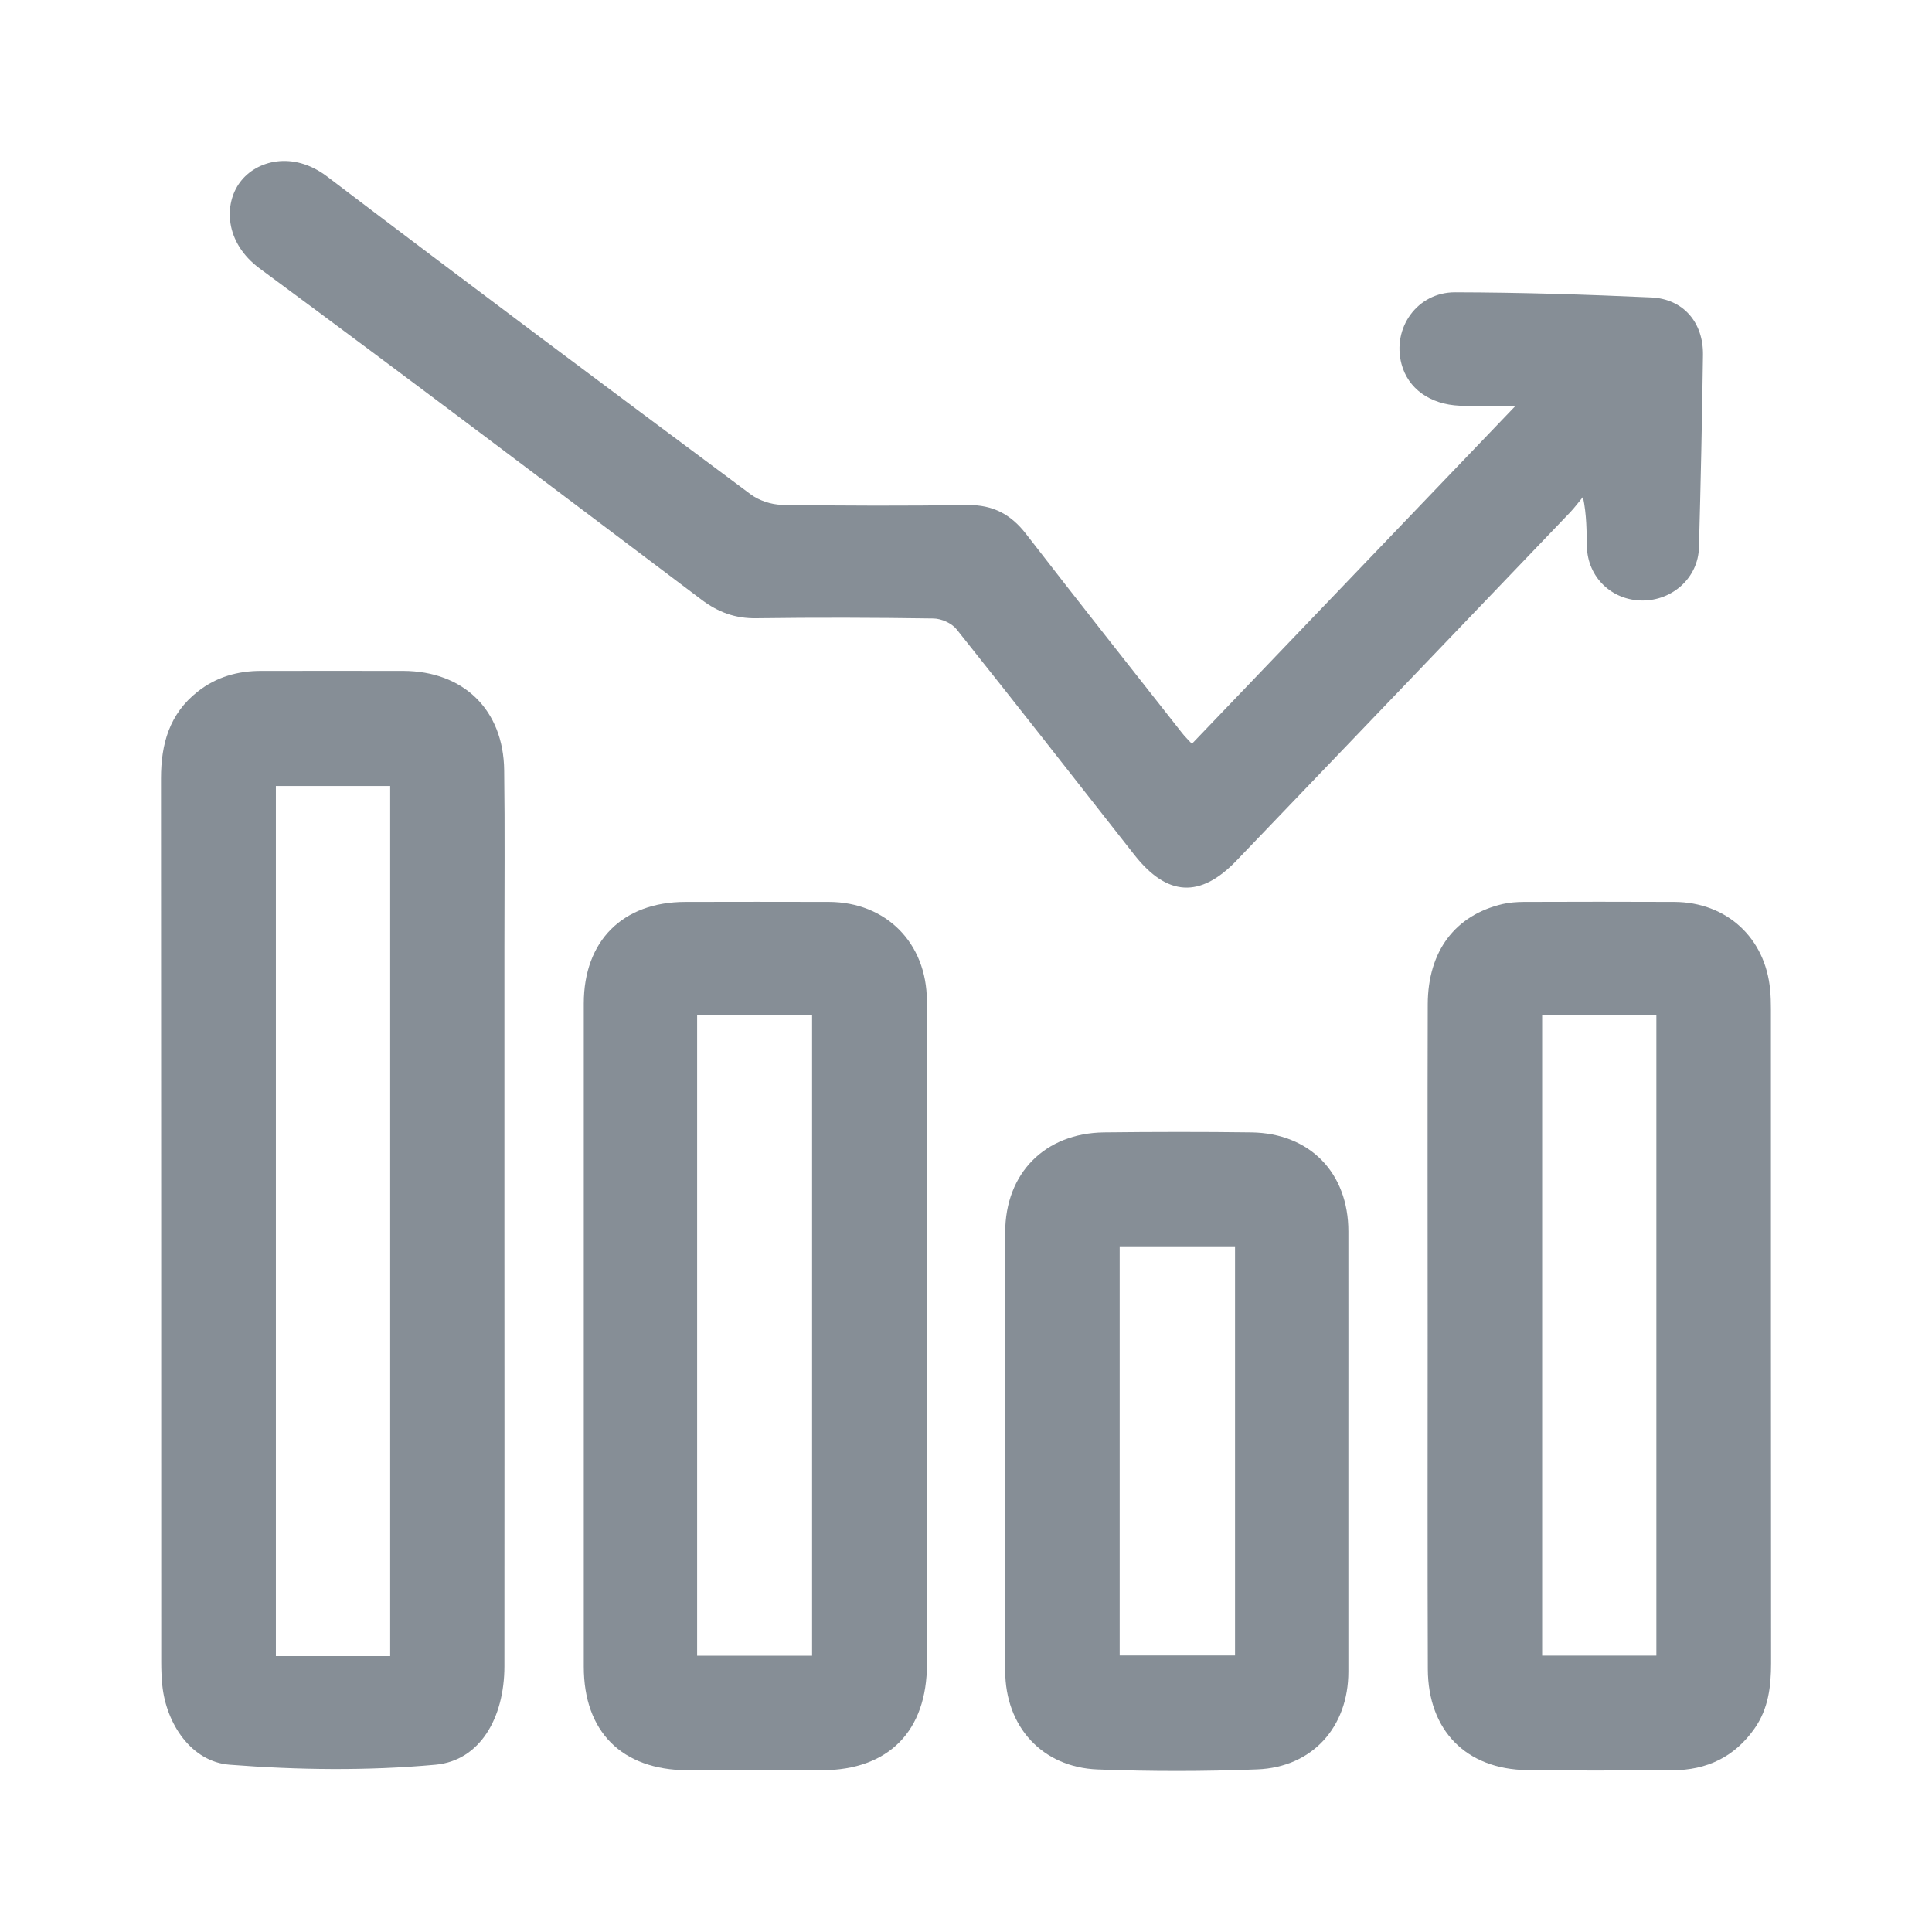
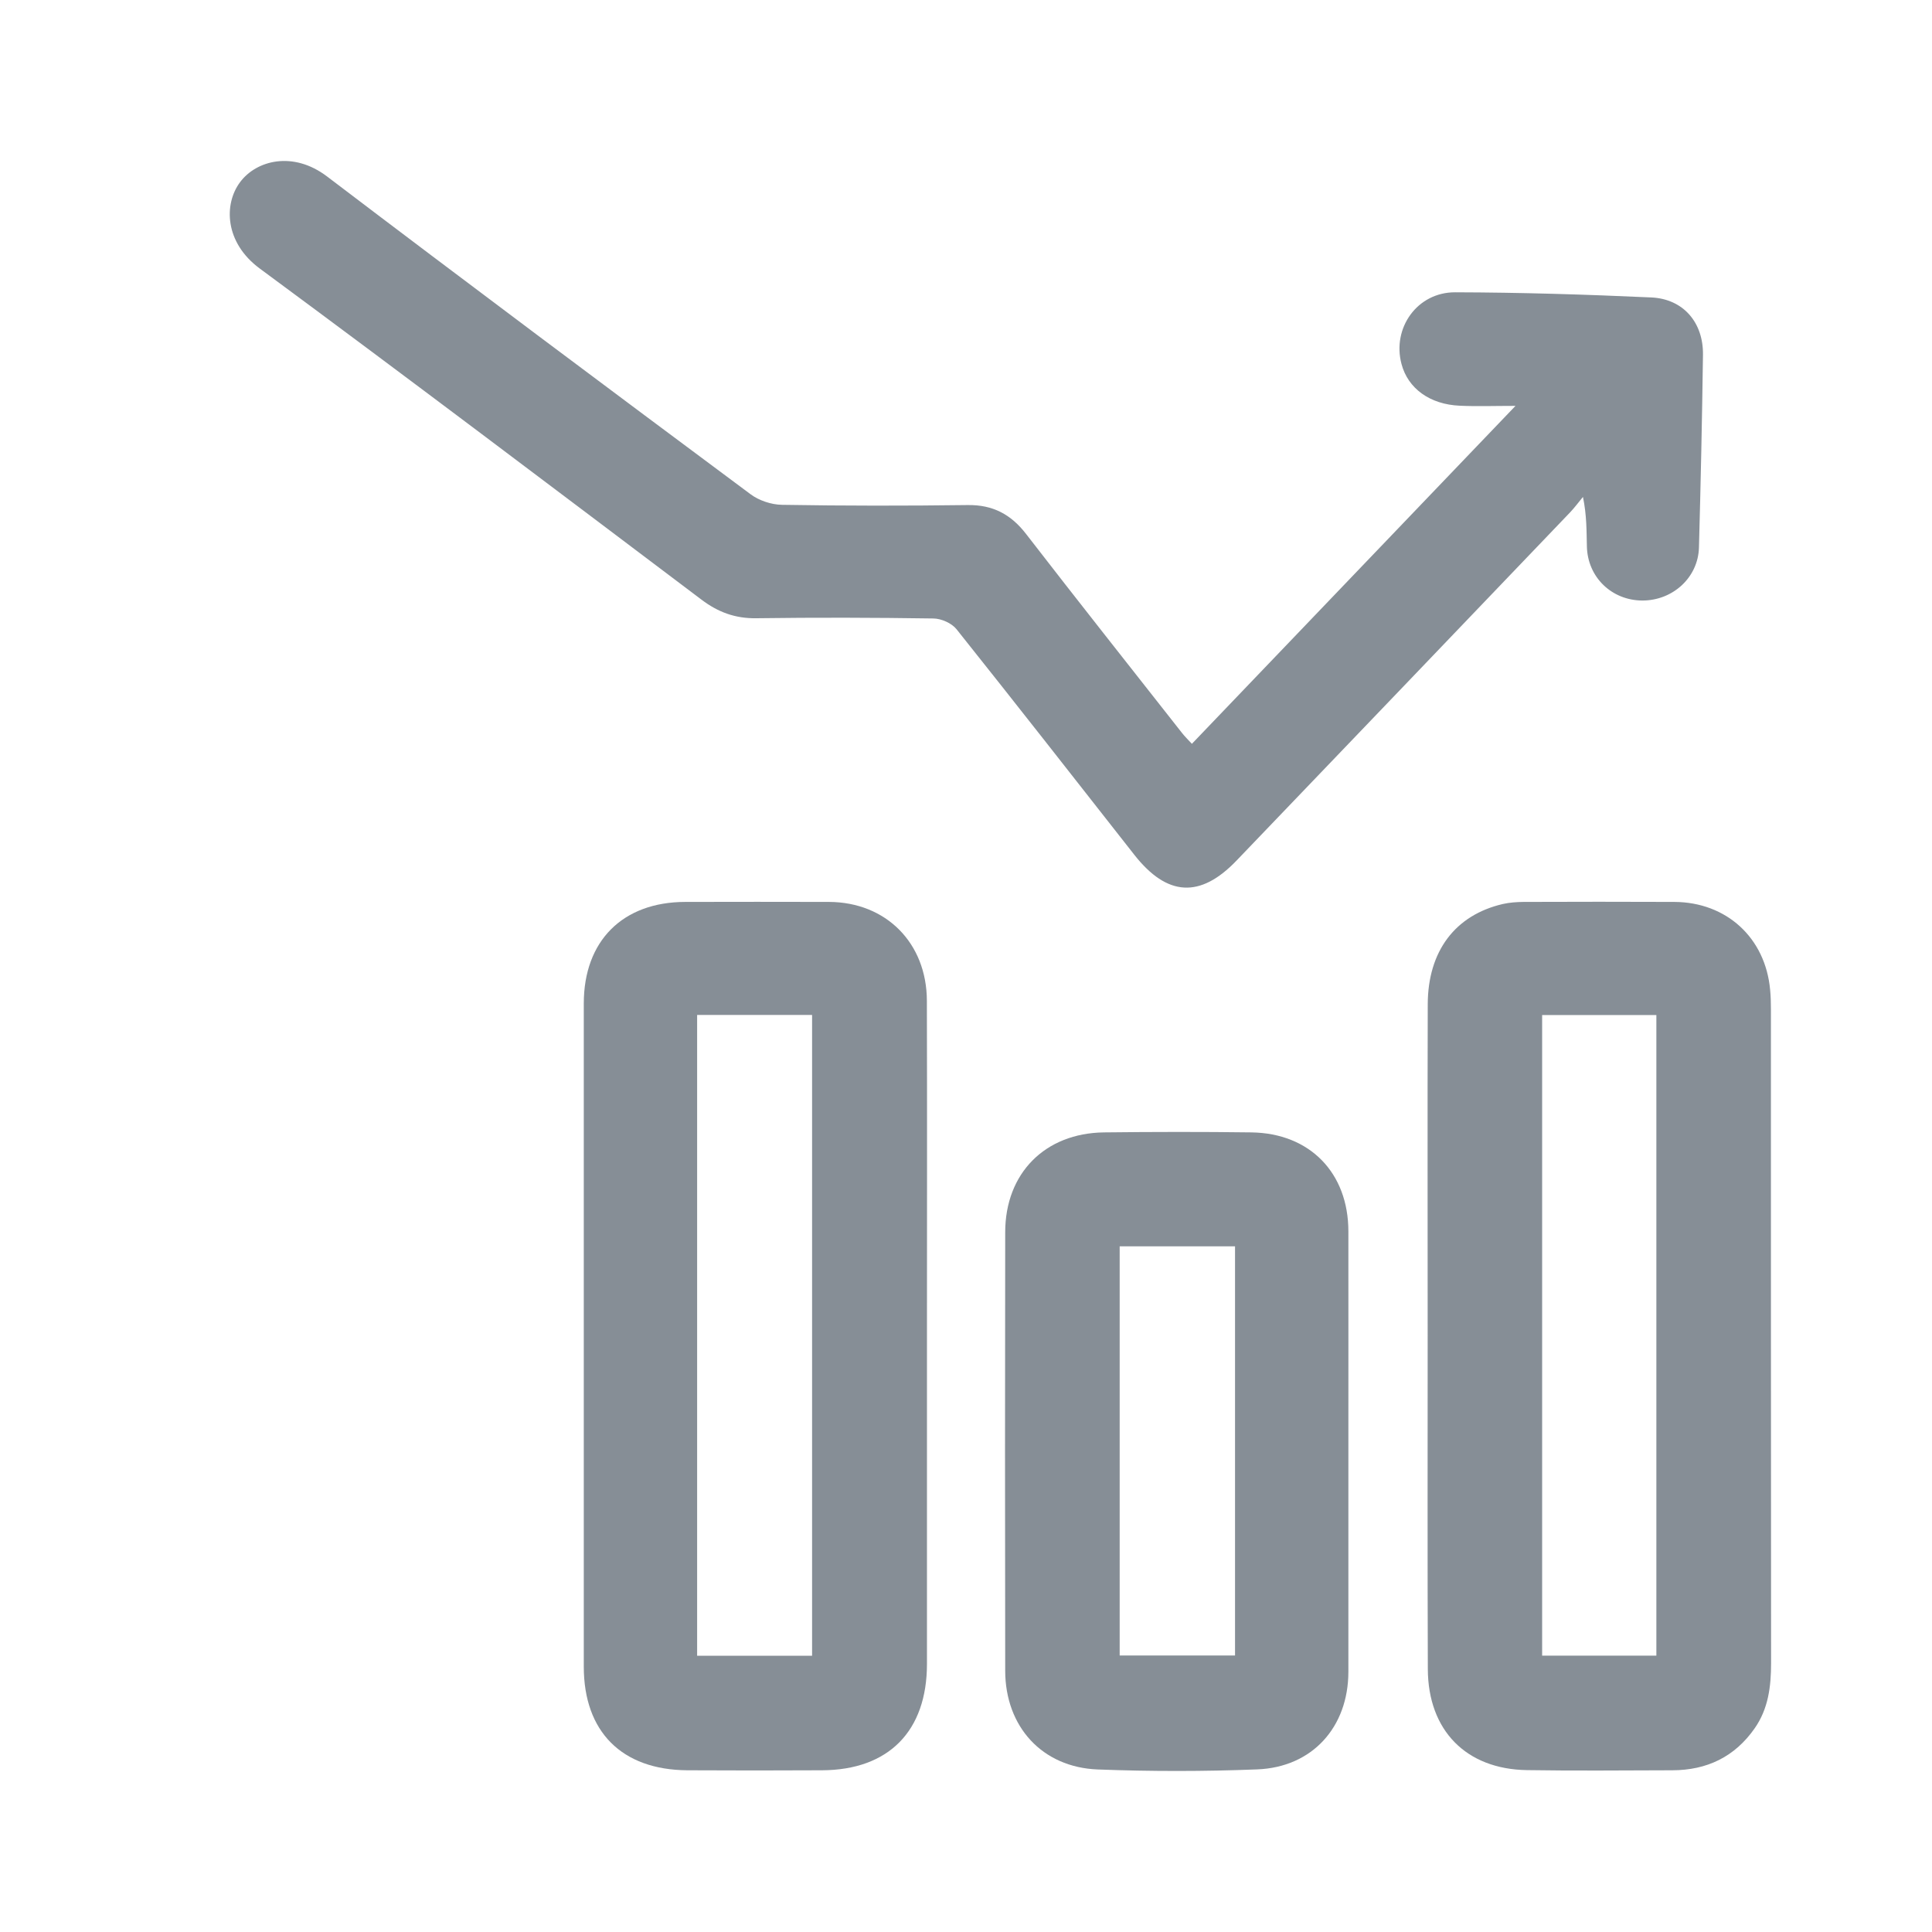
<svg xmlns="http://www.w3.org/2000/svg" width="24" height="24" viewBox="0 0 24 24" fill="none">
-   <path d="M6.266 15.167C6.266 17.012 6.268 18.856 6.266 20.701C6.265 21.339 5.963 21.872 5.409 21.922C4.563 21.999 3.702 21.988 2.853 21.922C2.379 21.886 2.065 21.417 2.016 20.934C2.007 20.84 2.003 20.746 2.003 20.651C2.002 16.99 2.003 13.33 2 9.67C2 9.241 2.105 8.867 2.455 8.592C2.686 8.409 2.954 8.334 3.245 8.334C3.833 8.334 4.421 8.333 5.009 8.334C5.758 8.337 6.254 8.817 6.263 9.567C6.273 10.3 6.266 11.034 6.266 11.768C6.266 12.9 6.266 14.033 6.266 15.166L6.266 15.167ZM4.847 20.573V9.764H3.427V20.573H4.847Z" fill="#868E96" />
  <path d="M14.806 9.24C16.133 7.854 17.452 6.476 18.826 5.042C18.557 5.042 18.345 5.05 18.134 5.04C17.761 5.024 17.49 4.825 17.41 4.522C17.291 4.076 17.604 3.63 18.076 3.631C18.889 3.633 19.702 3.658 20.514 3.695C20.911 3.714 21.16 4.006 21.155 4.407C21.144 5.206 21.127 6.004 21.105 6.803C21.094 7.177 20.777 7.461 20.401 7.46C20.021 7.458 19.723 7.171 19.713 6.791C19.708 6.598 19.712 6.404 19.664 6.173C19.611 6.237 19.562 6.304 19.505 6.364C18.124 7.807 16.743 9.249 15.361 10.69C14.909 11.162 14.498 11.136 14.092 10.62C13.357 9.684 12.624 8.746 11.882 7.816C11.822 7.741 11.693 7.684 11.595 7.683C10.862 7.672 10.129 7.67 9.395 7.68C9.134 7.684 8.92 7.605 8.714 7.449C6.889 6.073 5.066 4.693 3.227 3.336C2.788 3.012 2.779 2.533 2.983 2.262C3.182 1.994 3.638 1.869 4.064 2.193C5.809 3.519 7.565 4.831 9.323 6.139C9.428 6.218 9.582 6.269 9.714 6.271C10.483 6.284 11.253 6.284 12.022 6.274C12.334 6.27 12.559 6.39 12.747 6.634C13.386 7.461 14.035 8.28 14.681 9.102C14.716 9.147 14.757 9.187 14.806 9.24Z" fill="#868E96" />
  <path d="M11.515 16.595C11.515 17.953 11.515 19.312 11.515 20.67C11.515 21.504 11.04 21.987 10.213 21.991C9.654 21.994 9.094 21.994 8.536 21.991C7.723 21.985 7.252 21.511 7.252 20.704C7.252 17.958 7.252 15.212 7.252 12.466C7.252 11.688 7.735 11.205 8.513 11.204C9.108 11.203 9.704 11.202 10.299 11.204C11.006 11.207 11.512 11.713 11.514 12.432C11.518 13.819 11.515 15.207 11.515 16.595V16.595ZM8.66 12.608V20.568H10.088V12.608H8.66Z" fill="#868E96" />
-   <path d="M17.735 16.594C17.735 15.221 17.732 13.848 17.736 12.475C17.738 11.816 18.076 11.368 18.668 11.23C18.752 11.211 18.84 11.205 18.926 11.204C19.55 11.202 20.175 11.201 20.799 11.204C21.448 11.207 21.93 11.65 21.989 12.294C21.997 12.373 21.999 12.454 21.999 12.534C21.999 15.243 21.999 17.952 22.001 20.661C22.001 20.95 21.967 21.227 21.797 21.47C21.549 21.825 21.203 21.99 20.775 21.991C20.172 21.992 19.57 21.999 18.967 21.989C18.212 21.977 17.74 21.496 17.737 20.734C17.732 19.354 17.735 17.974 17.735 16.594L17.735 16.594ZM19.157 12.609V20.567H20.576V12.609H19.157Z" fill="#868E96" />
+   <path d="M17.735 16.594C17.735 15.221 17.732 13.848 17.736 12.475C17.738 11.816 18.076 11.368 18.668 11.23C18.752 11.211 18.84 11.205 18.926 11.204C19.55 11.202 20.175 11.201 20.799 11.204C21.448 11.207 21.93 11.65 21.989 12.294C21.997 12.373 21.999 12.454 21.999 12.534C21.999 15.243 21.999 17.952 22.001 20.661C22.001 20.95 21.967 21.227 21.797 21.47C21.549 21.825 21.203 21.99 20.775 21.991C20.172 21.992 19.57 21.999 18.967 21.989C18.212 21.977 17.74 21.496 17.737 20.734C17.732 19.354 17.735 17.974 17.735 16.594L17.735 16.594ZM19.157 12.609V20.567H20.576V12.609Z" fill="#868E96" />
  <path d="M16.75 18.044C16.75 18.952 16.75 19.861 16.75 20.769C16.749 21.454 16.303 21.953 15.618 21.98C14.958 22.006 14.296 22.006 13.636 21.981C12.946 21.954 12.488 21.45 12.487 20.755C12.484 18.938 12.484 17.122 12.487 15.306C12.488 14.574 12.981 14.076 13.715 14.067C14.325 14.06 14.935 14.059 15.545 14.067C16.272 14.077 16.75 14.57 16.75 15.297C16.751 16.213 16.75 17.128 16.75 18.044H16.75ZM13.909 20.565H15.342V15.482H13.909V20.565Z" fill="#868E96" />
</svg>